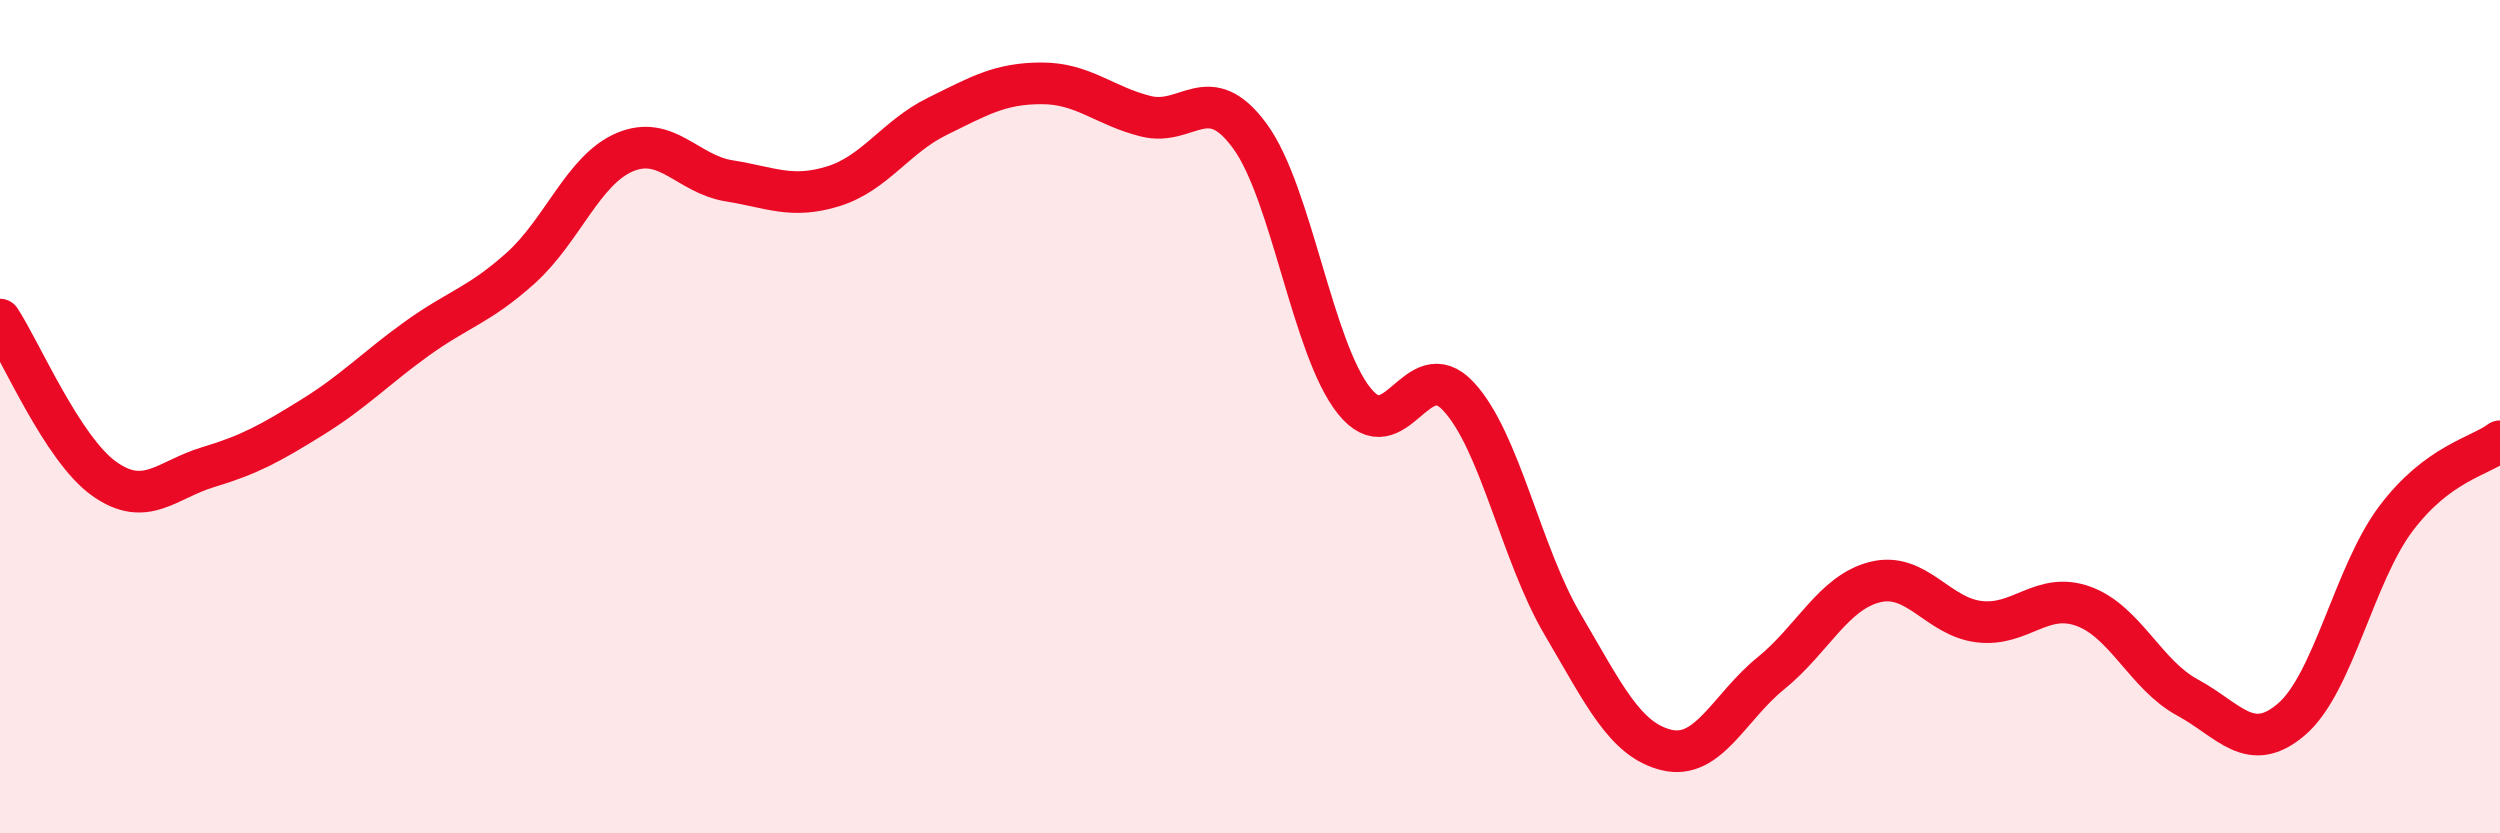
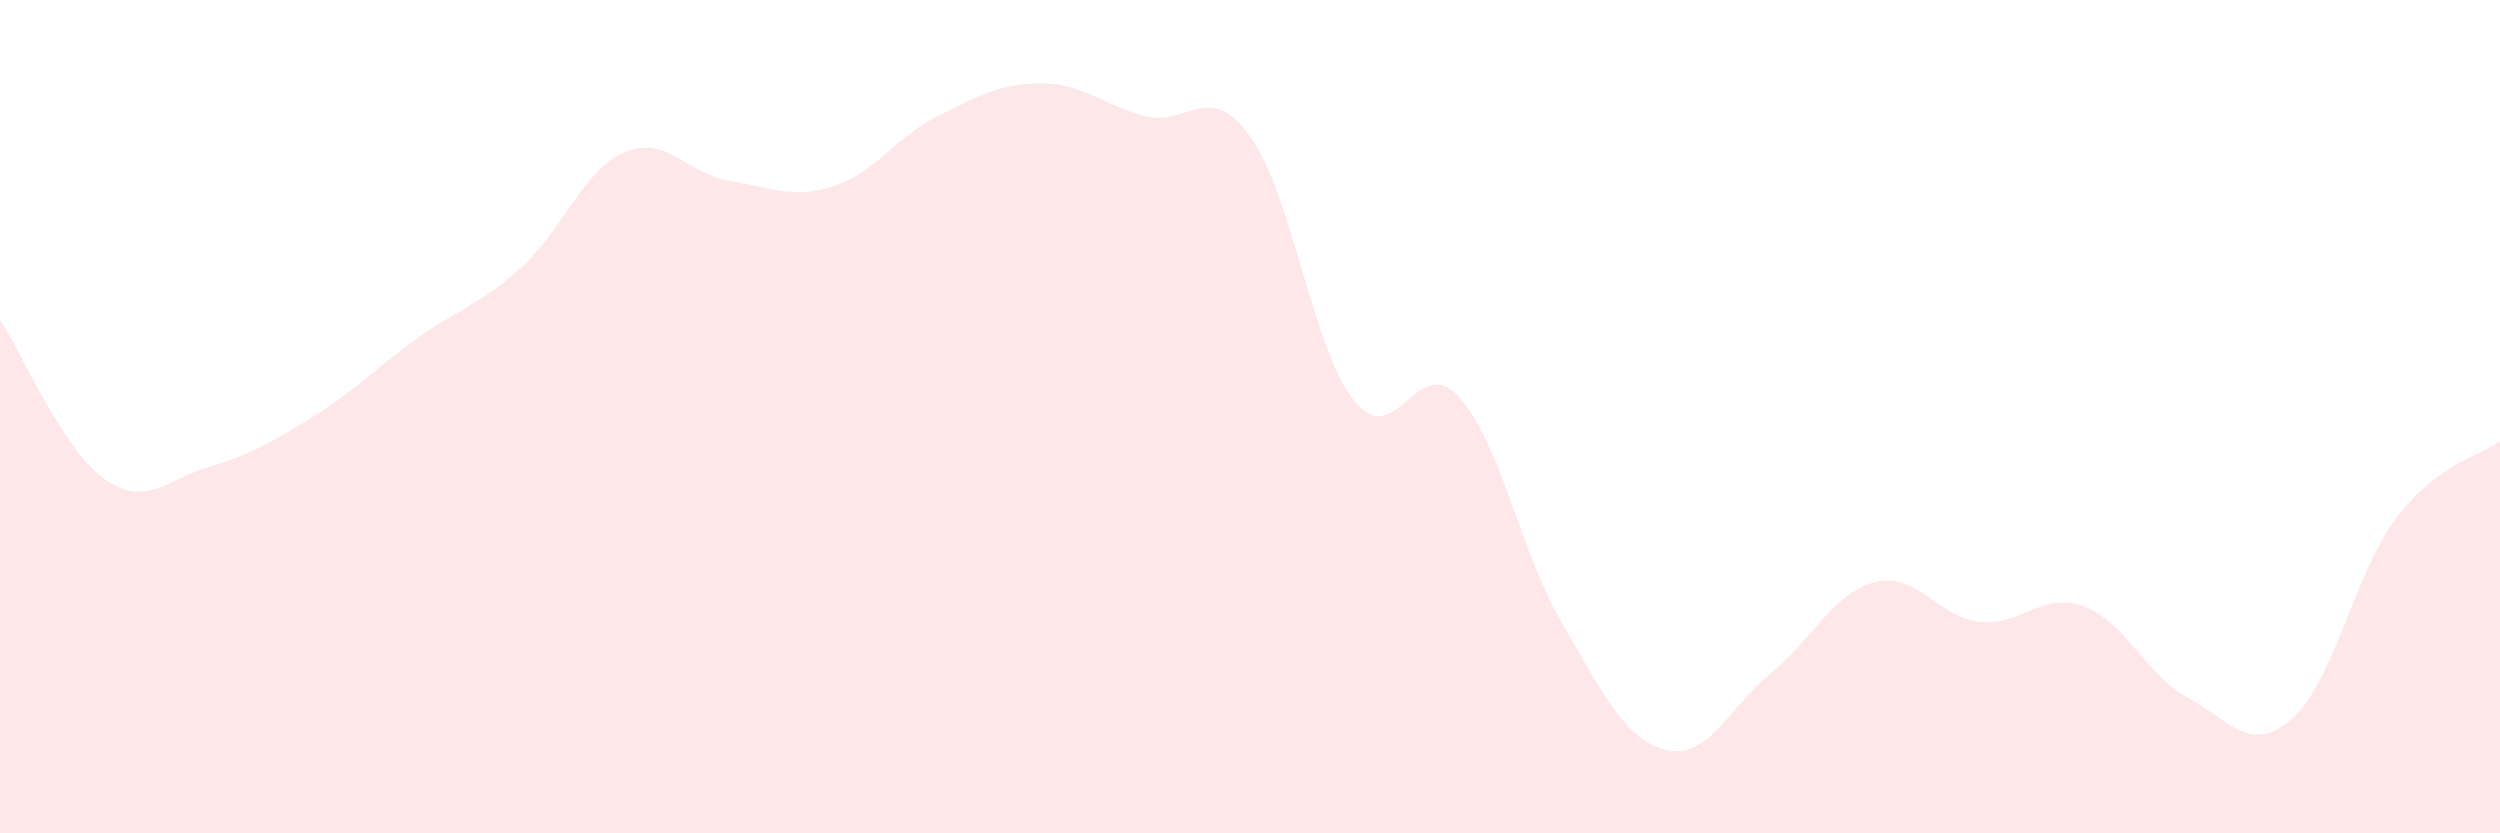
<svg xmlns="http://www.w3.org/2000/svg" width="60" height="20" viewBox="0 0 60 20">
  <path d="M 0,7.67 C 0.5,8.43 1.5,10.78 2.5,11.49 C 3.5,12.2 4,11.51 5,11.21 C 6,10.91 6.5,10.63 7.5,10.01 C 8.5,9.39 9,8.85 10,8.13 C 11,7.41 11.5,7.33 12.5,6.43 C 13.5,5.53 14,4.07 15,3.65 C 16,3.23 16.5,4.18 17.5,4.34 C 18.5,4.5 19,4.78 20,4.47 C 21,4.16 21.5,3.28 22.5,2.79 C 23.5,2.3 24,2 25,2 C 26,2 26.5,2.54 27.5,2.79 C 28.5,3.04 29,1.9 30,3.27 C 31,4.64 31.5,8.37 32.5,9.62 C 33.5,10.87 34,8.44 35,9.51 C 36,10.58 36.5,13.28 37.5,14.98 C 38.5,16.68 39,17.76 40,18 C 41,18.24 41.5,16.97 42.5,16.16 C 43.5,15.35 44,14.22 45,13.97 C 46,13.72 46.5,14.8 47.5,14.92 C 48.5,15.04 49,14.19 50,14.55 C 51,14.91 51.5,16.2 52.5,16.74 C 53.5,17.28 54,18.12 55,17.26 C 56,16.4 56.5,13.78 57.5,12.45 C 58.5,11.12 59.5,10.96 60,10.59L60 20L0 20Z" fill="#EB0A25" opacity="0.1" stroke-linecap="round" stroke-linejoin="round" />
-   <path d="M 0,7.67 C 0.5,8.43 1.5,10.78 2.5,11.49 C 3.5,12.2 4,11.51 5,11.21 C 6,10.91 6.5,10.63 7.5,10.01 C 8.5,9.39 9,8.85 10,8.13 C 11,7.41 11.5,7.33 12.5,6.43 C 13.5,5.53 14,4.07 15,3.65 C 16,3.23 16.5,4.18 17.5,4.34 C 18.5,4.5 19,4.78 20,4.47 C 21,4.16 21.5,3.28 22.5,2.79 C 23.5,2.3 24,2 25,2 C 26,2 26.5,2.54 27.5,2.79 C 28.5,3.04 29,1.9 30,3.27 C 31,4.64 31.5,8.37 32.5,9.62 C 33.5,10.87 34,8.44 35,9.51 C 36,10.58 36.5,13.28 37.5,14.98 C 38.5,16.68 39,17.76 40,18 C 41,18.24 41.5,16.97 42.5,16.16 C 43.5,15.35 44,14.22 45,13.97 C 46,13.72 46.5,14.8 47.5,14.92 C 48.5,15.04 49,14.19 50,14.55 C 51,14.91 51.5,16.2 52.5,16.74 C 53.5,17.28 54,18.12 55,17.26 C 56,16.4 56.5,13.78 57.5,12.45 C 58.5,11.12 59.5,10.96 60,10.59" stroke="#EB0A25" stroke-width="1" fill="none" stroke-linecap="round" stroke-linejoin="round" />
</svg>